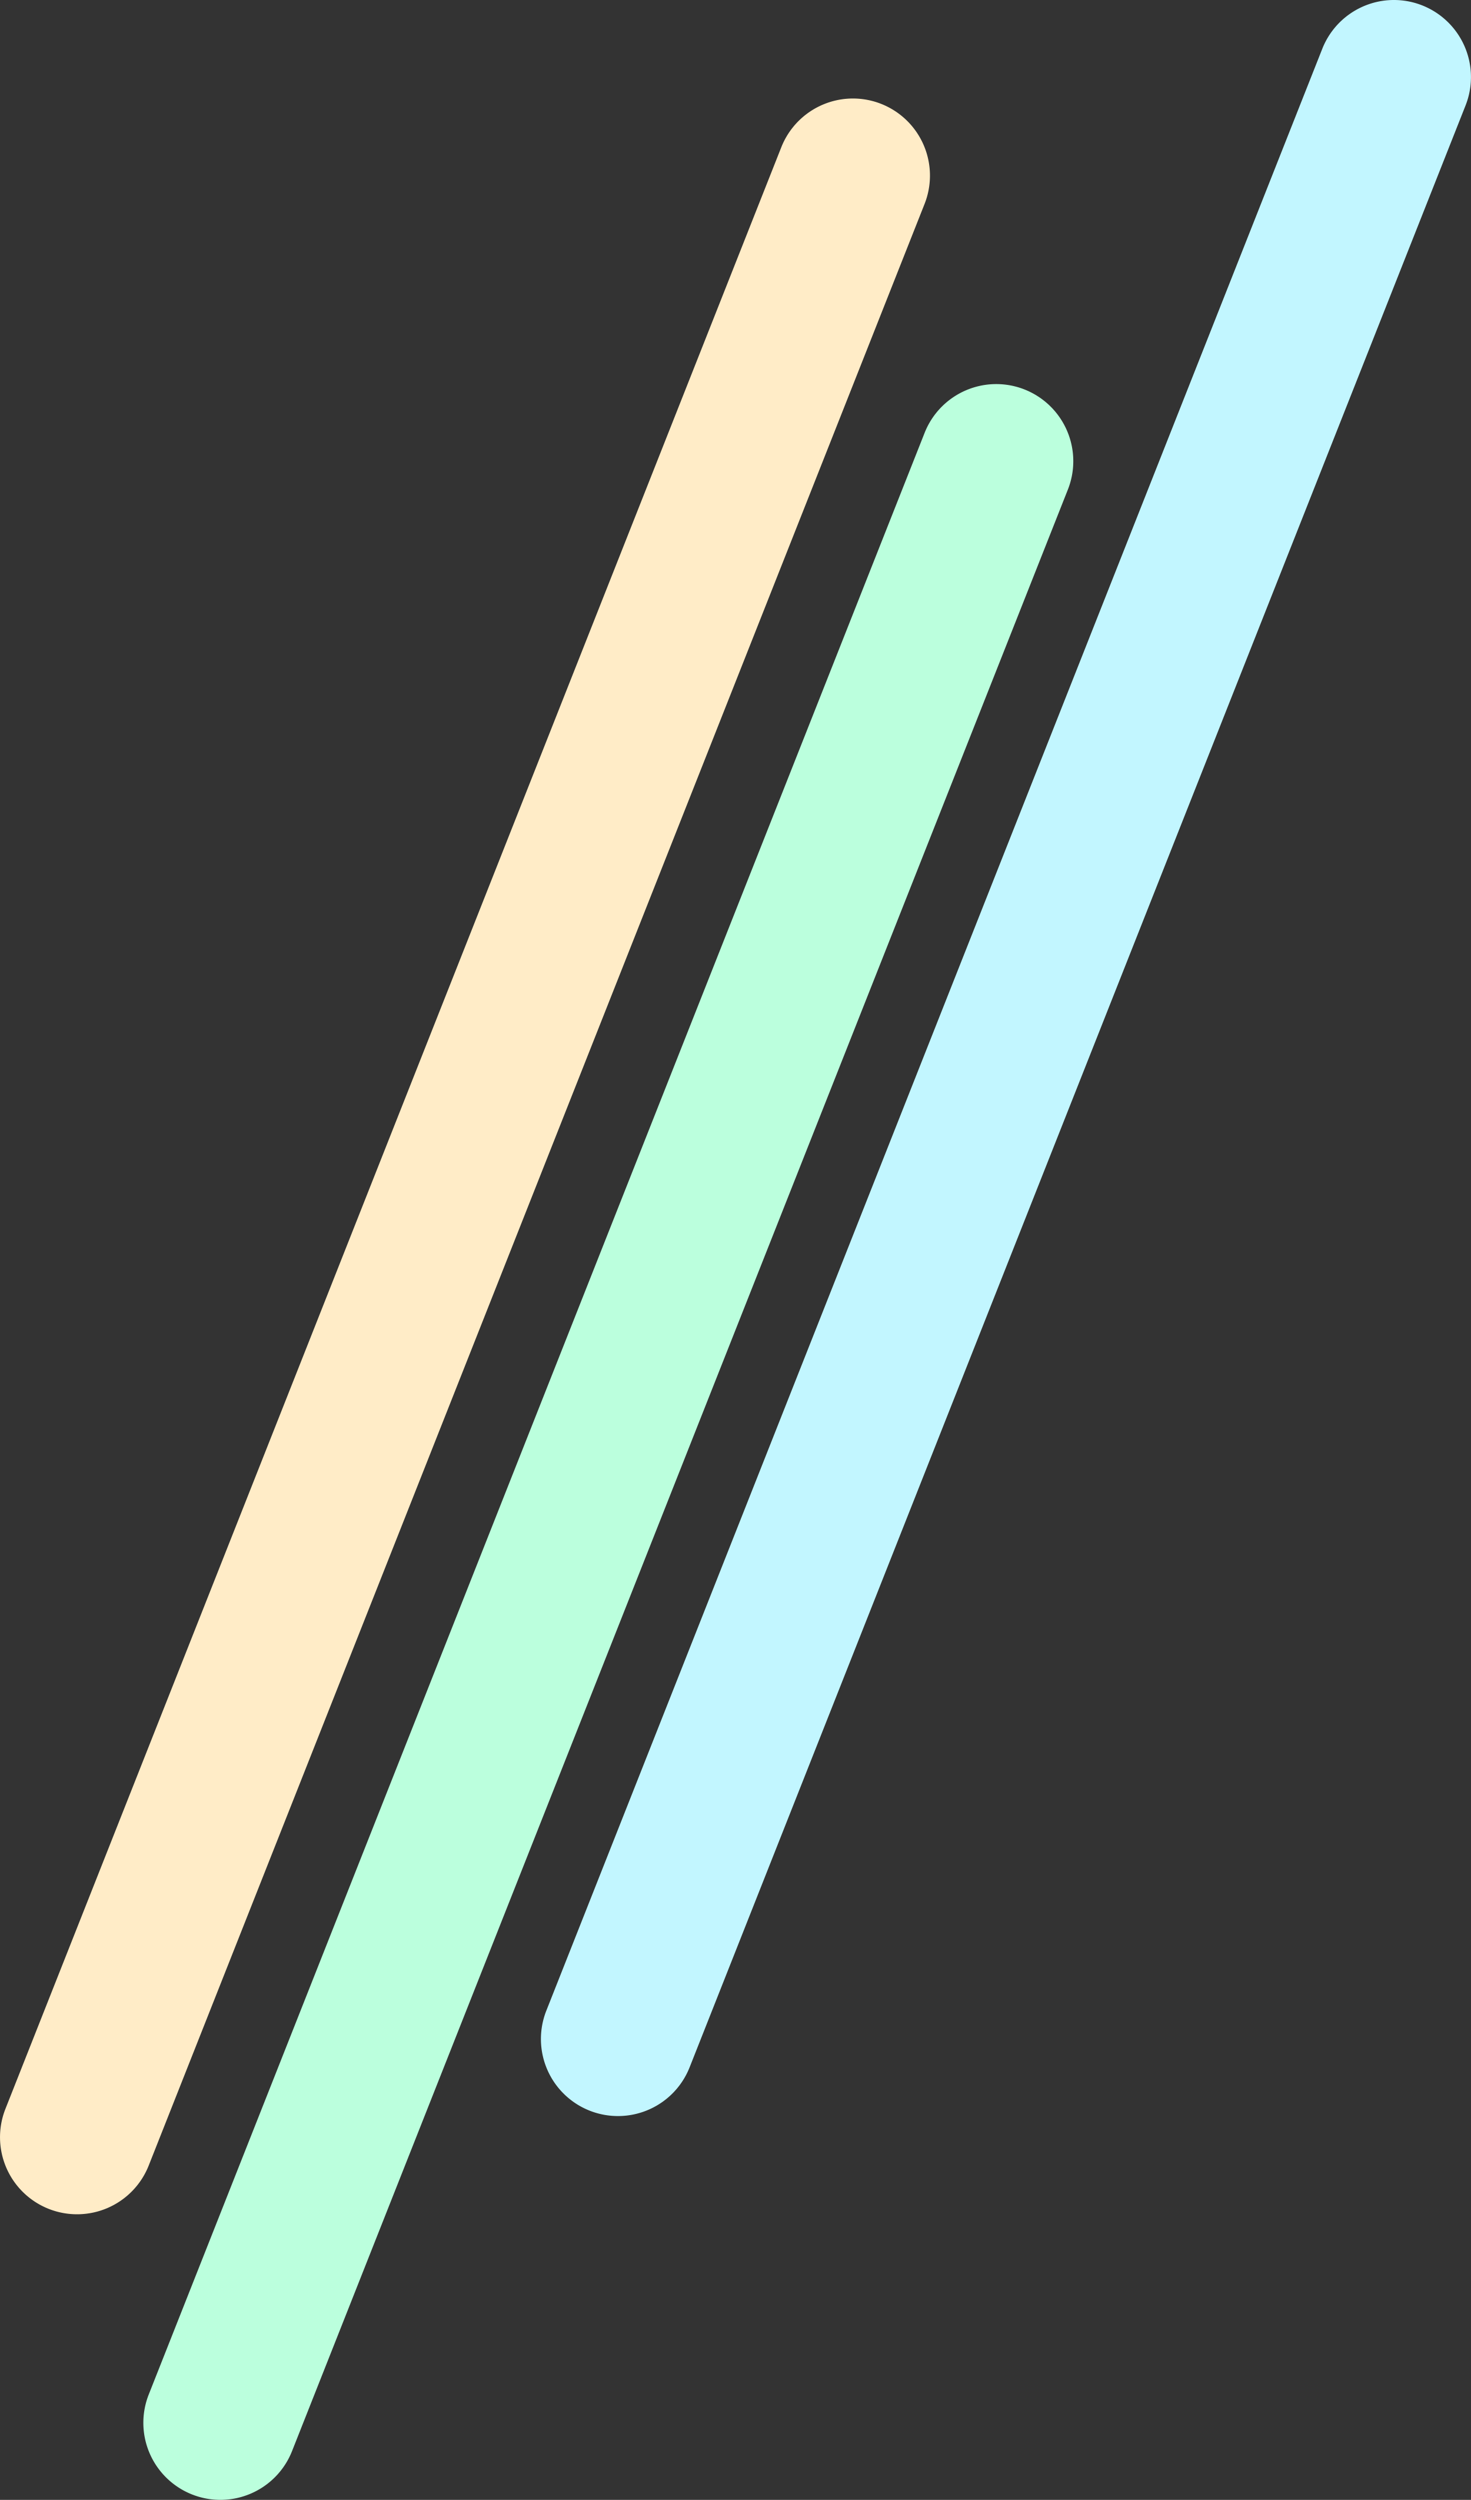
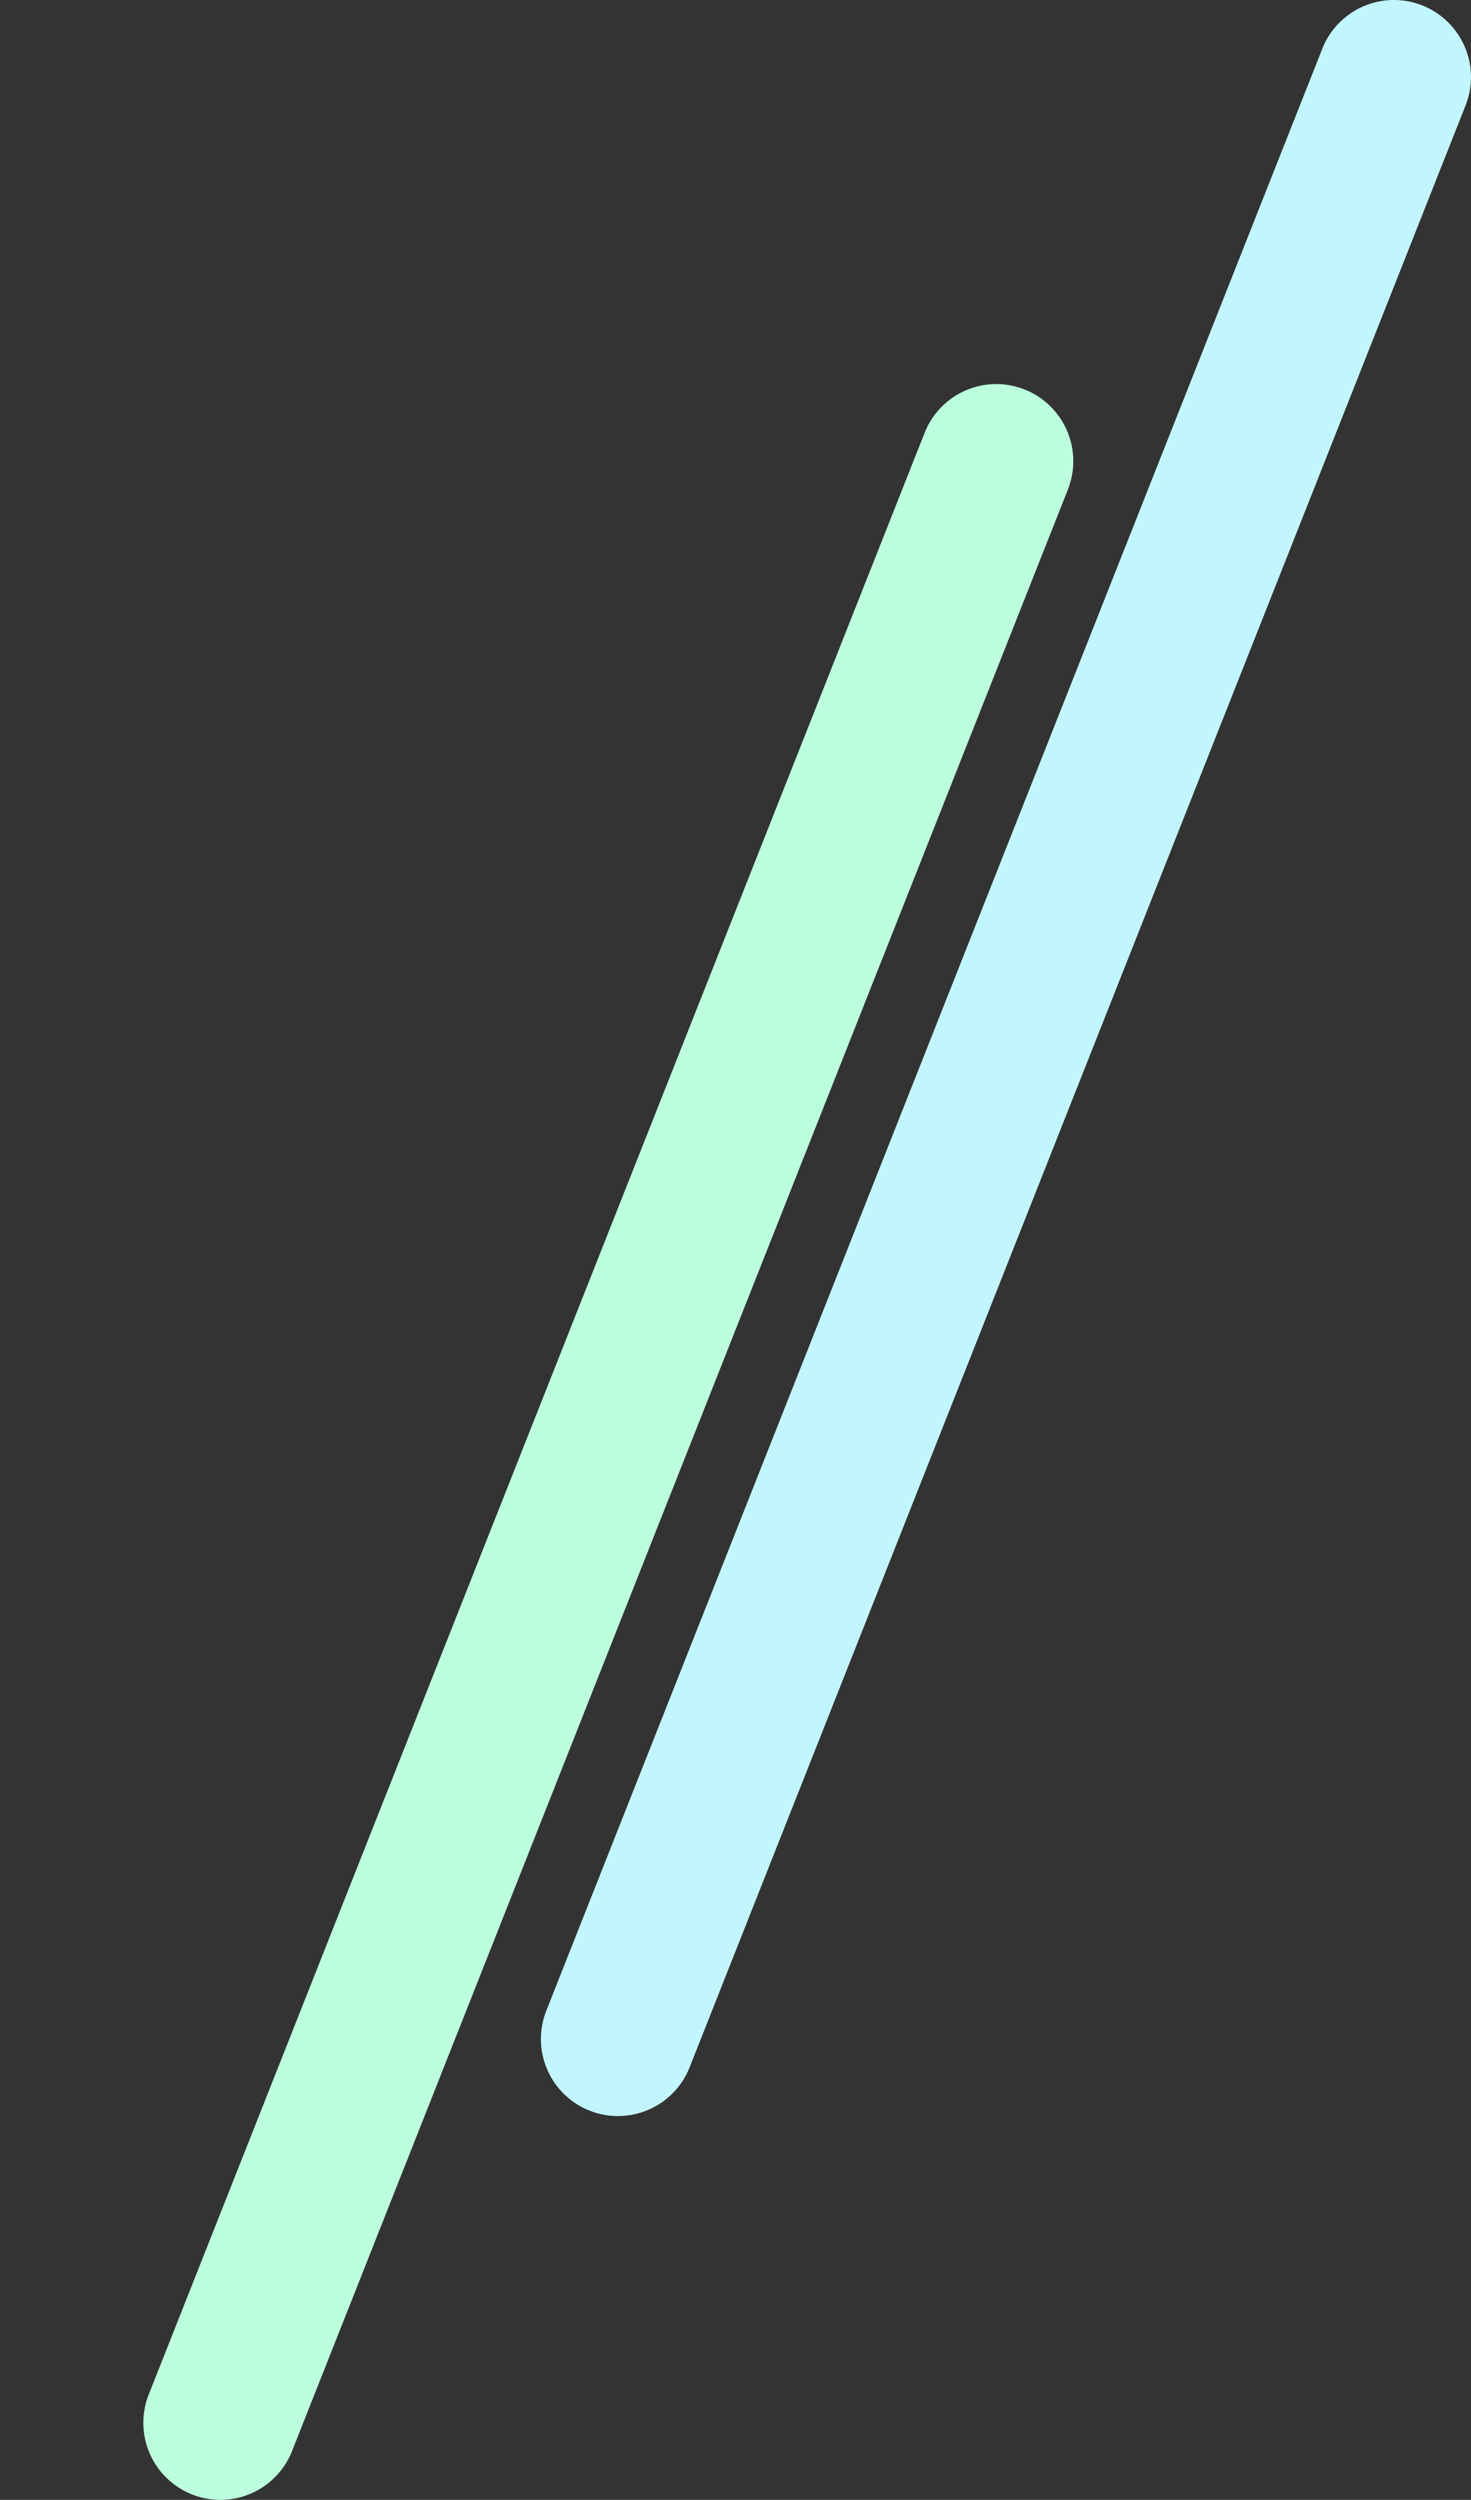
<svg xmlns="http://www.w3.org/2000/svg" width="1205.622" height="2048.494" viewBox="0 0 1205.622 2048.494">
  <rect x="0" y="0" width="1205.622" height="2048.494" fill="#333333" stroke="none" />
  <g id="Calque_1" transform="translate(1205.617 2048.489) rotate(180)" style="isolation: isolate">
    <g id="Groupe_2676" data-name="Groupe 2676" transform="translate(-0.005 -0.005)">
      <path id="Ligne_327" data-name="Ligne 327" d="M44.133,1714.791a63.177,63.177,0,0,1-58.694-86.382L621.348,20.925A63.139,63.139,0,1,1,738.771,67.377L102.863,1674.861A63.163,63.163,0,0,1,44.133,1714.791Z" transform="translate(19.005 333.703)" fill="#c2f6ff" />
      <path id="Ligne_328" data-name="Ligne 328" d="M44.133,1714.758a63.178,63.178,0,0,1-58.694-86.382L621.348,20.925A63.139,63.139,0,1,1,738.772,67.377L102.863,1674.828A63.164,63.164,0,0,1,44.133,1714.758Z" transform="translate(344.935 19.005)" fill="#bfd" />
-       <path id="Ligne_329" data-name="Ligne 329" d="M44.133,1714.758a63.178,63.178,0,0,1-58.694-86.382L621.348,20.925A63.139,63.139,0,1,1,738.772,67.377L102.863,1674.828A63.164,63.164,0,0,1,44.133,1714.758Z" transform="translate(462.406 253.018)" fill="#ffecc7" />
    </g>
  </g>
</svg>